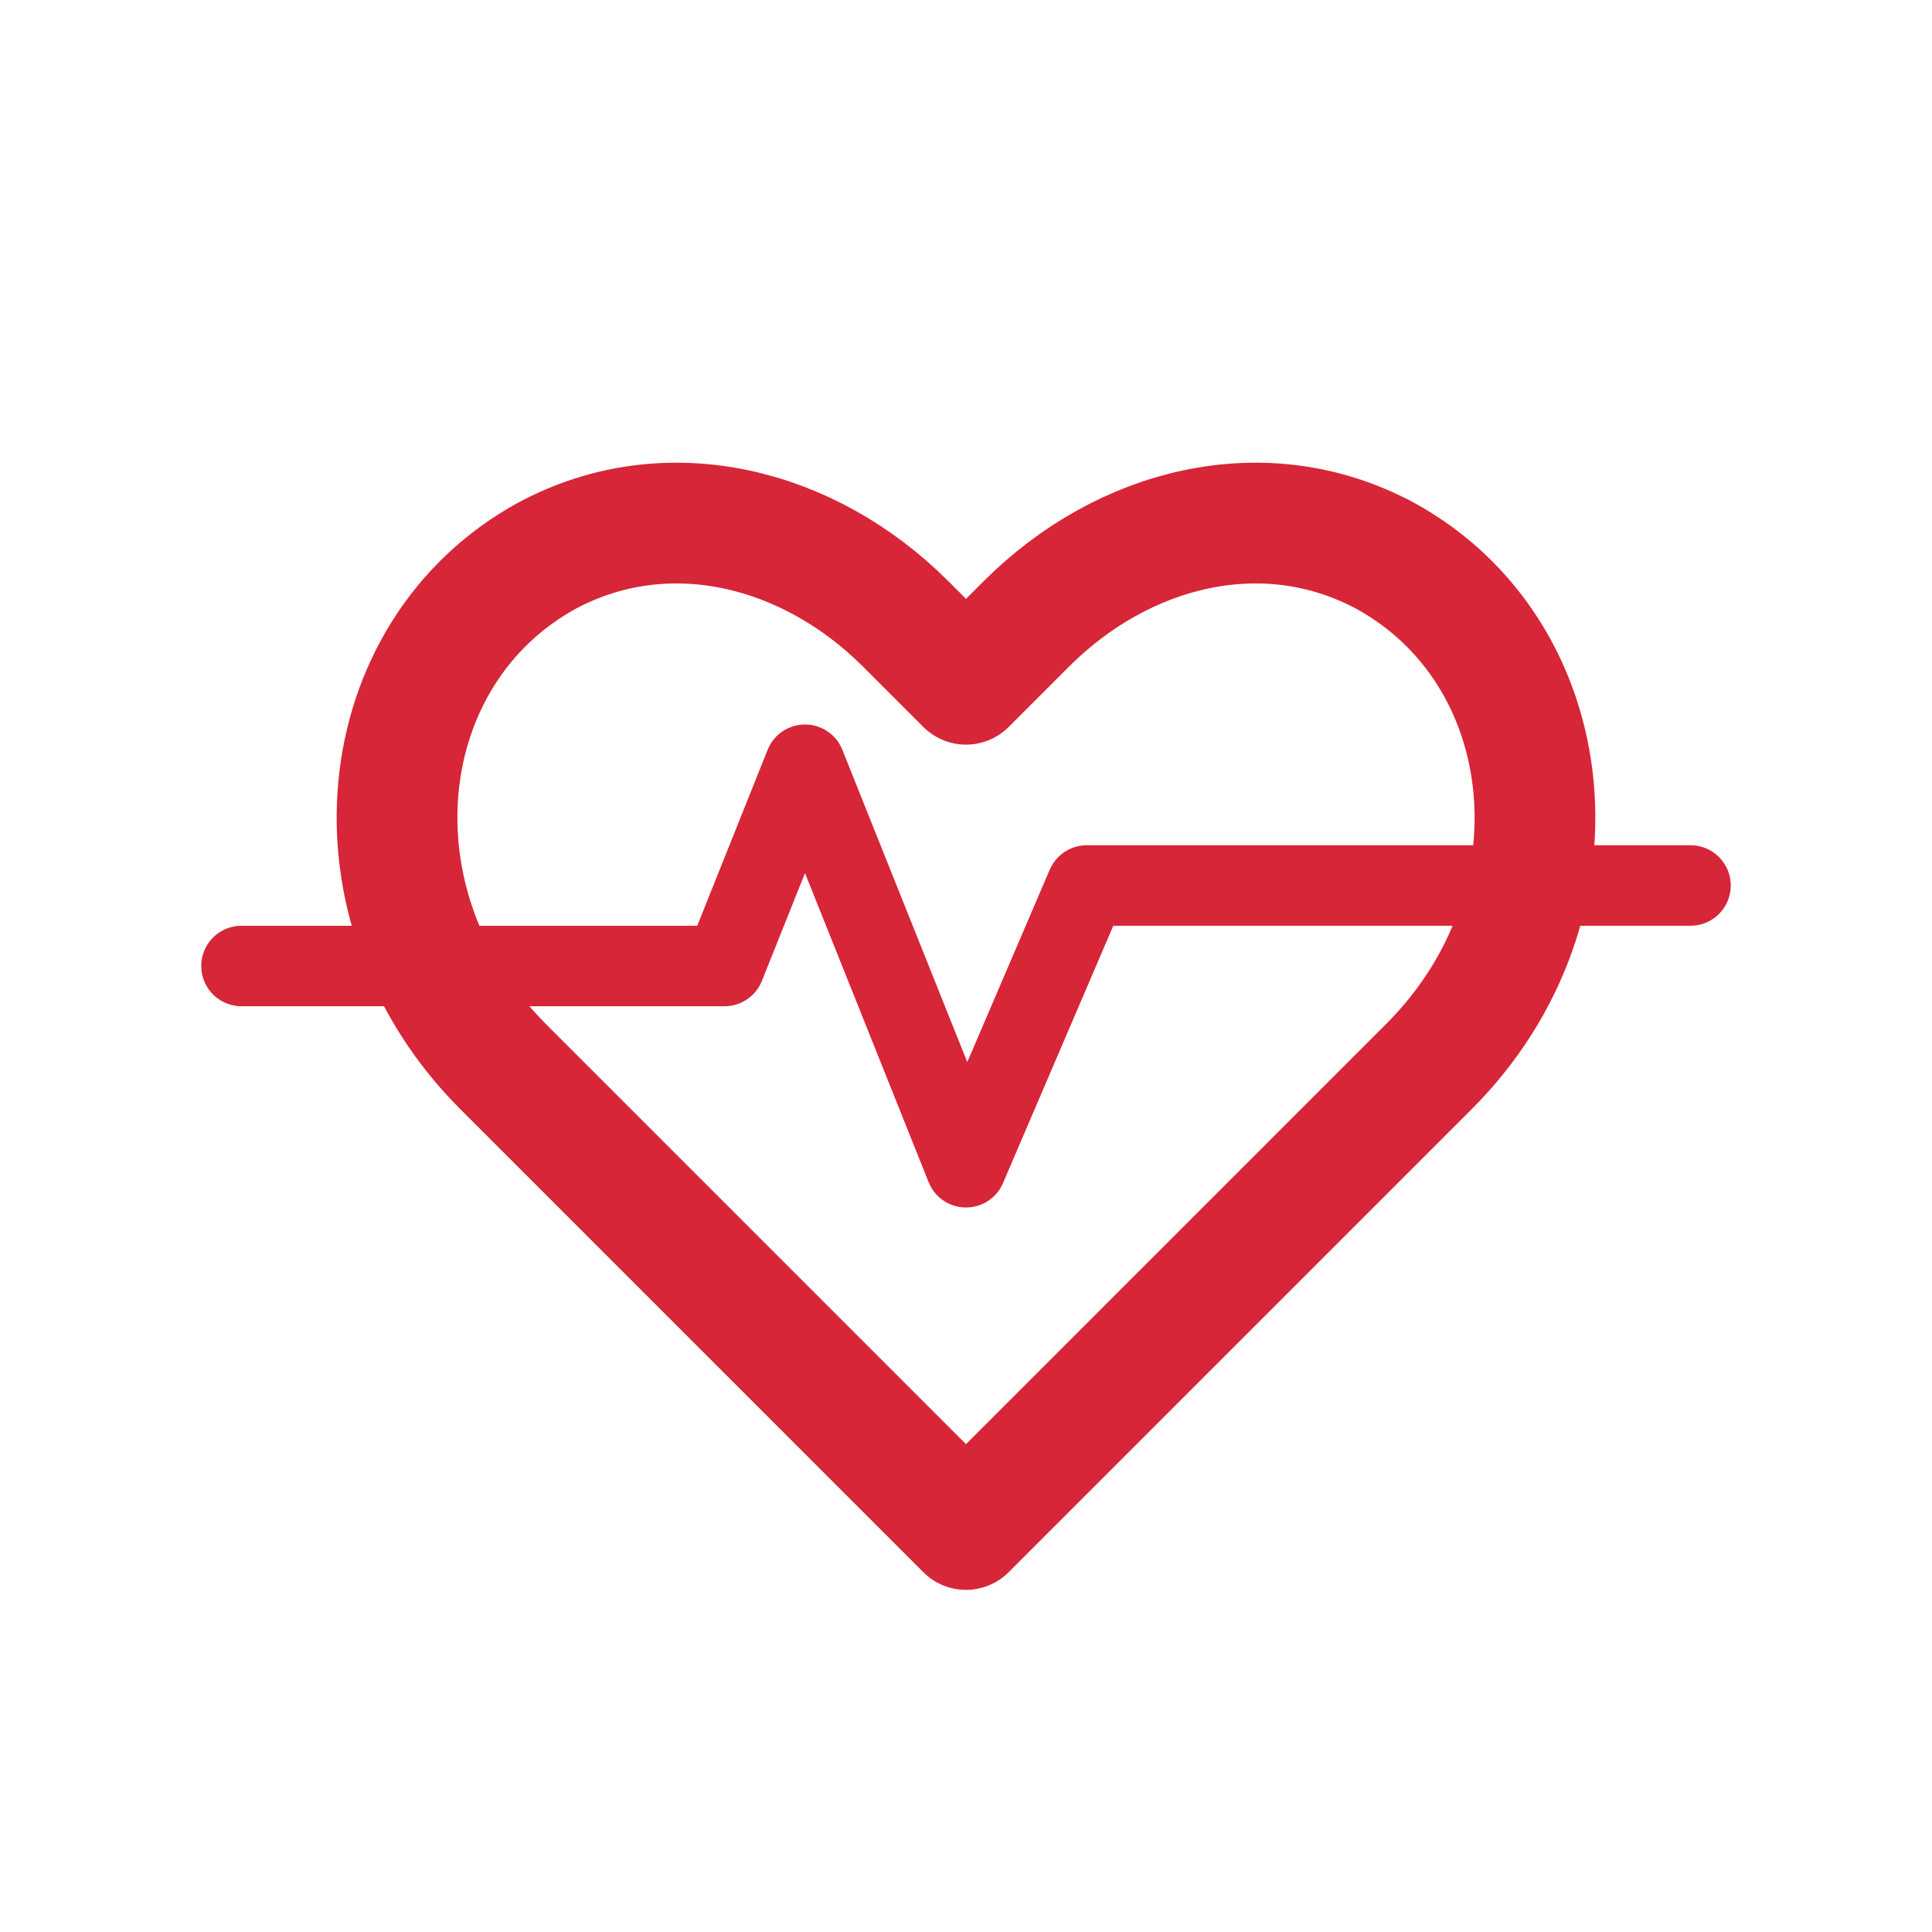
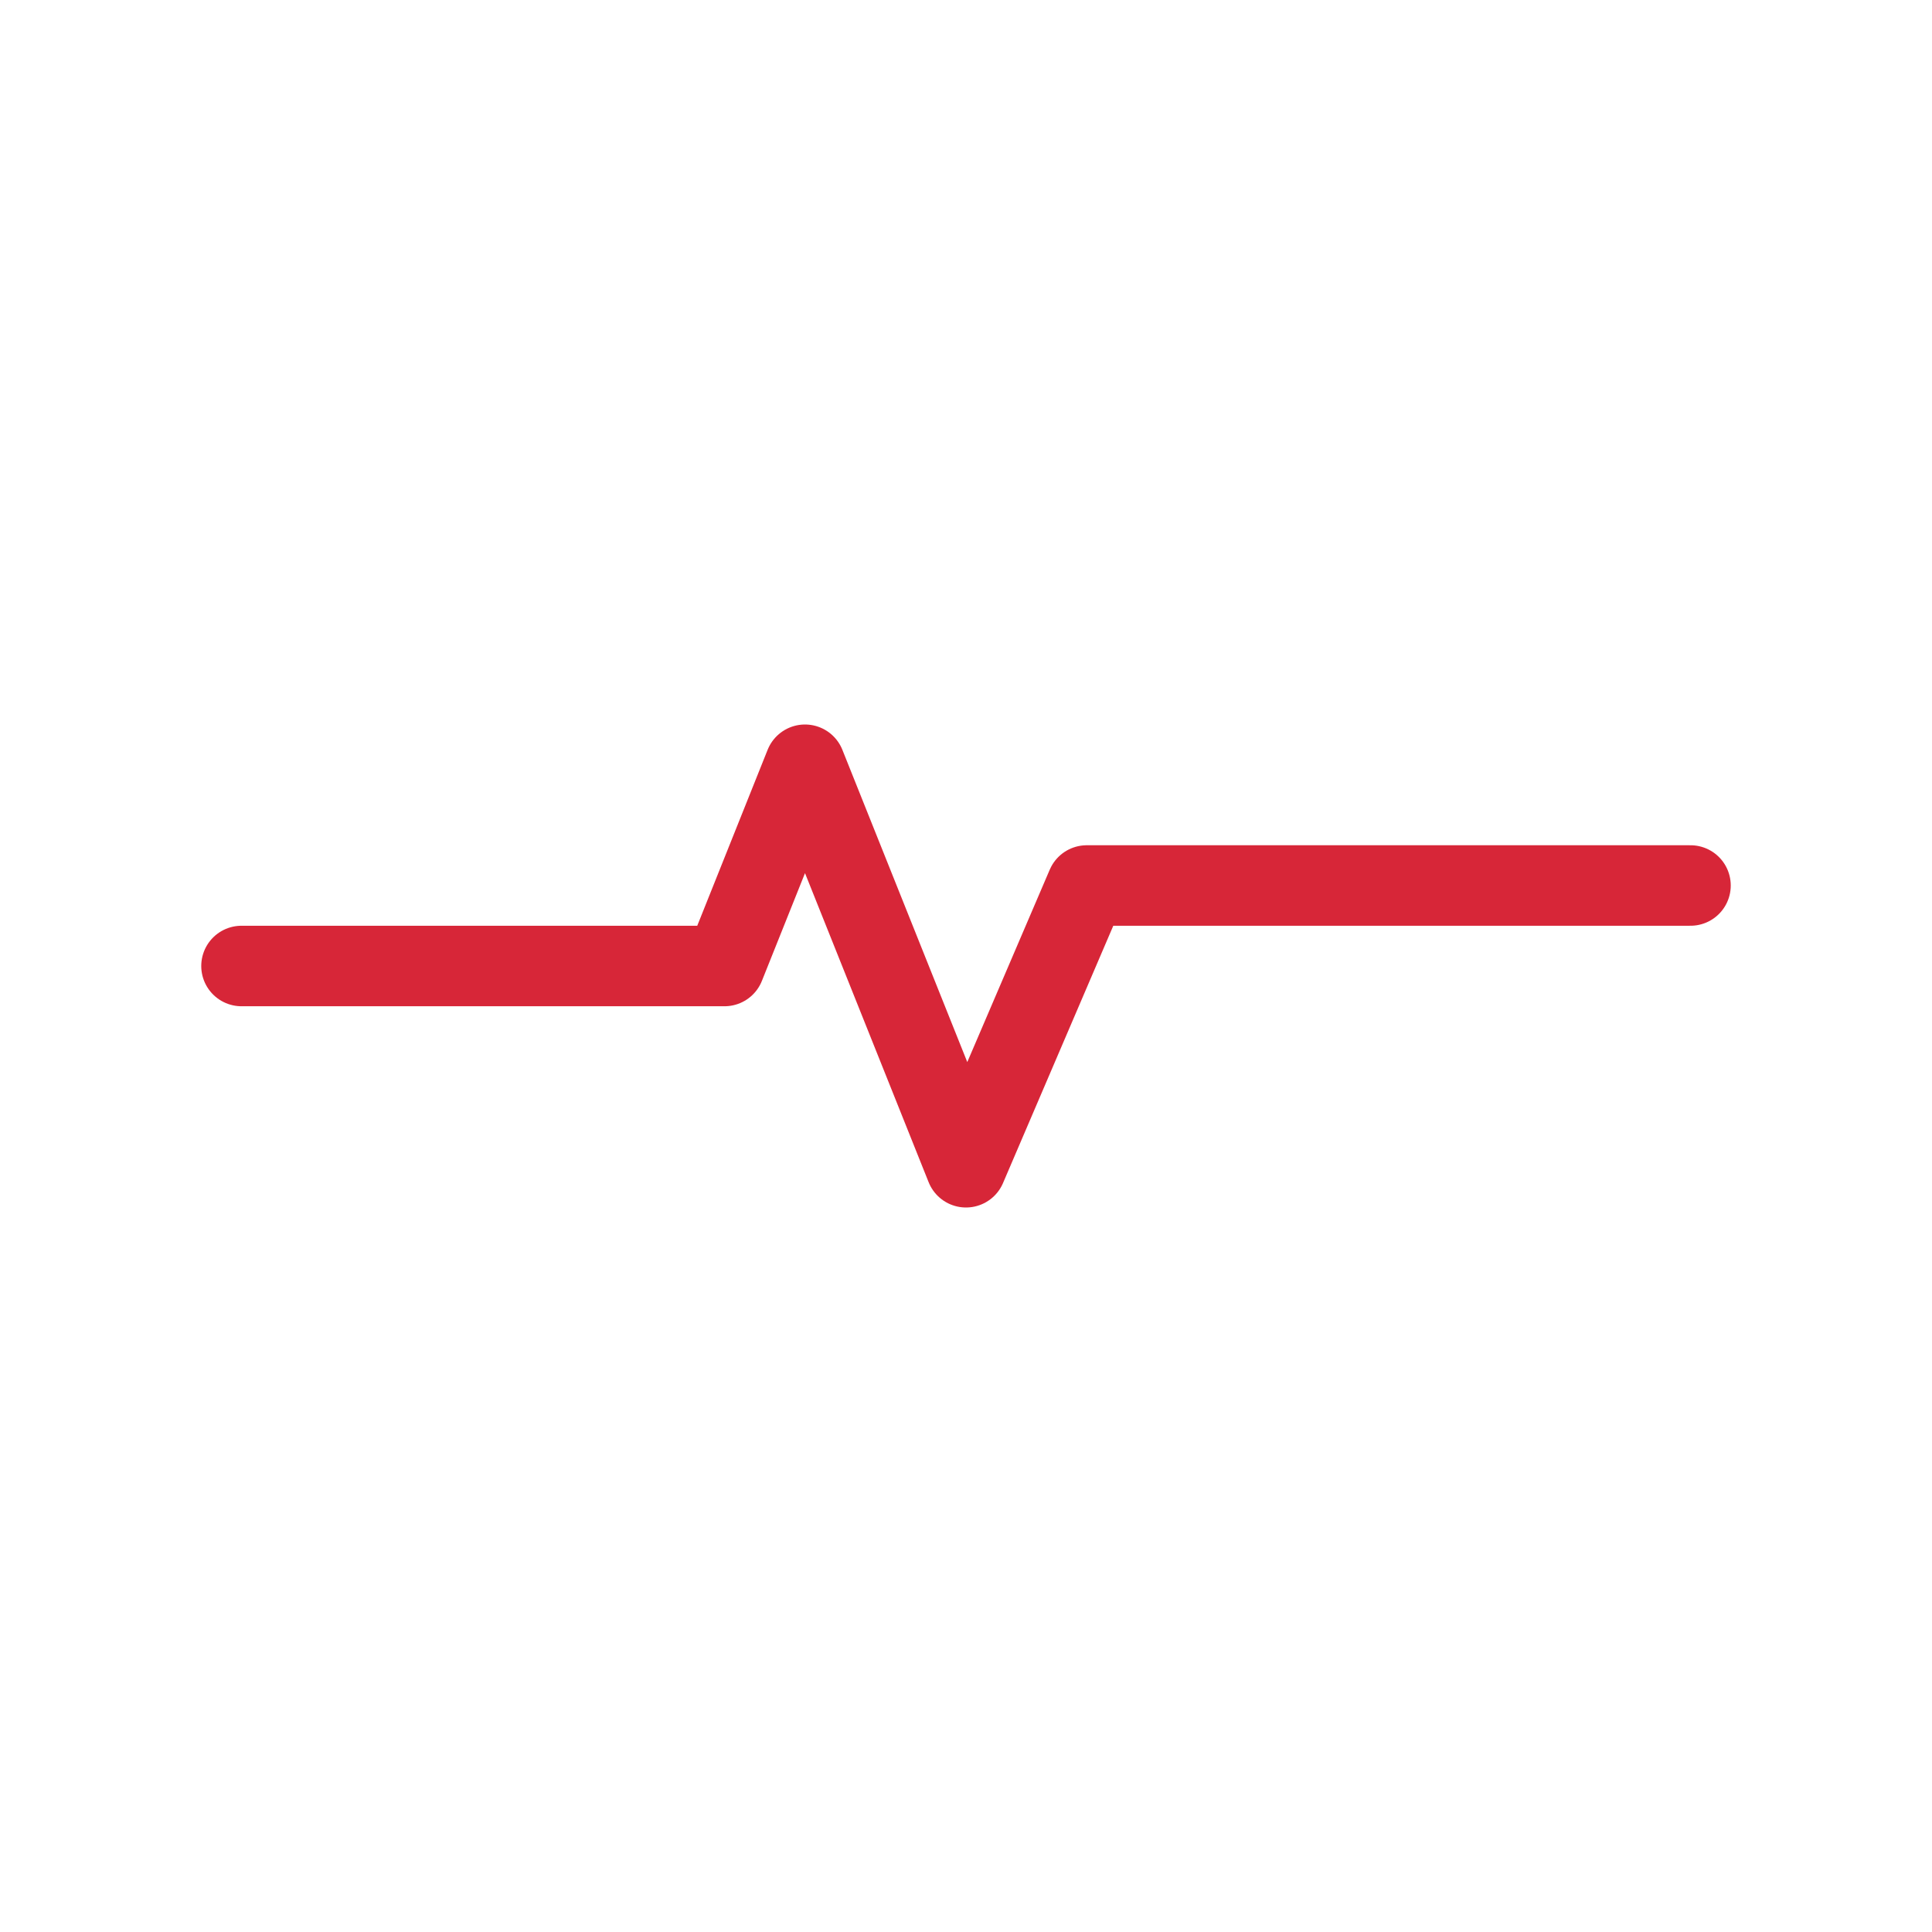
<svg xmlns="http://www.w3.org/2000/svg" viewBox="0 0 48 48" fill="none">
-   <path d="M24 38L12.5 26.5C8.5 22.5 9.2 16.2 13.6 13.8C16.6 12.2 20.1 13.1 22.5 15.5L24 17L25.5 15.5C27.9 13.1 31.4 12.2 34.4 13.8C38.8 16.2 39.5 22.5 35.5 26.5L24 38Z" stroke="#D72638" stroke-width="3" stroke-linecap="round" stroke-linejoin="round" fill="none" />
  <path d="M6 24H18l2-5 4 10 3-7H42" stroke="#D72638" stroke-width="2" stroke-linecap="round" stroke-linejoin="round" />
</svg>